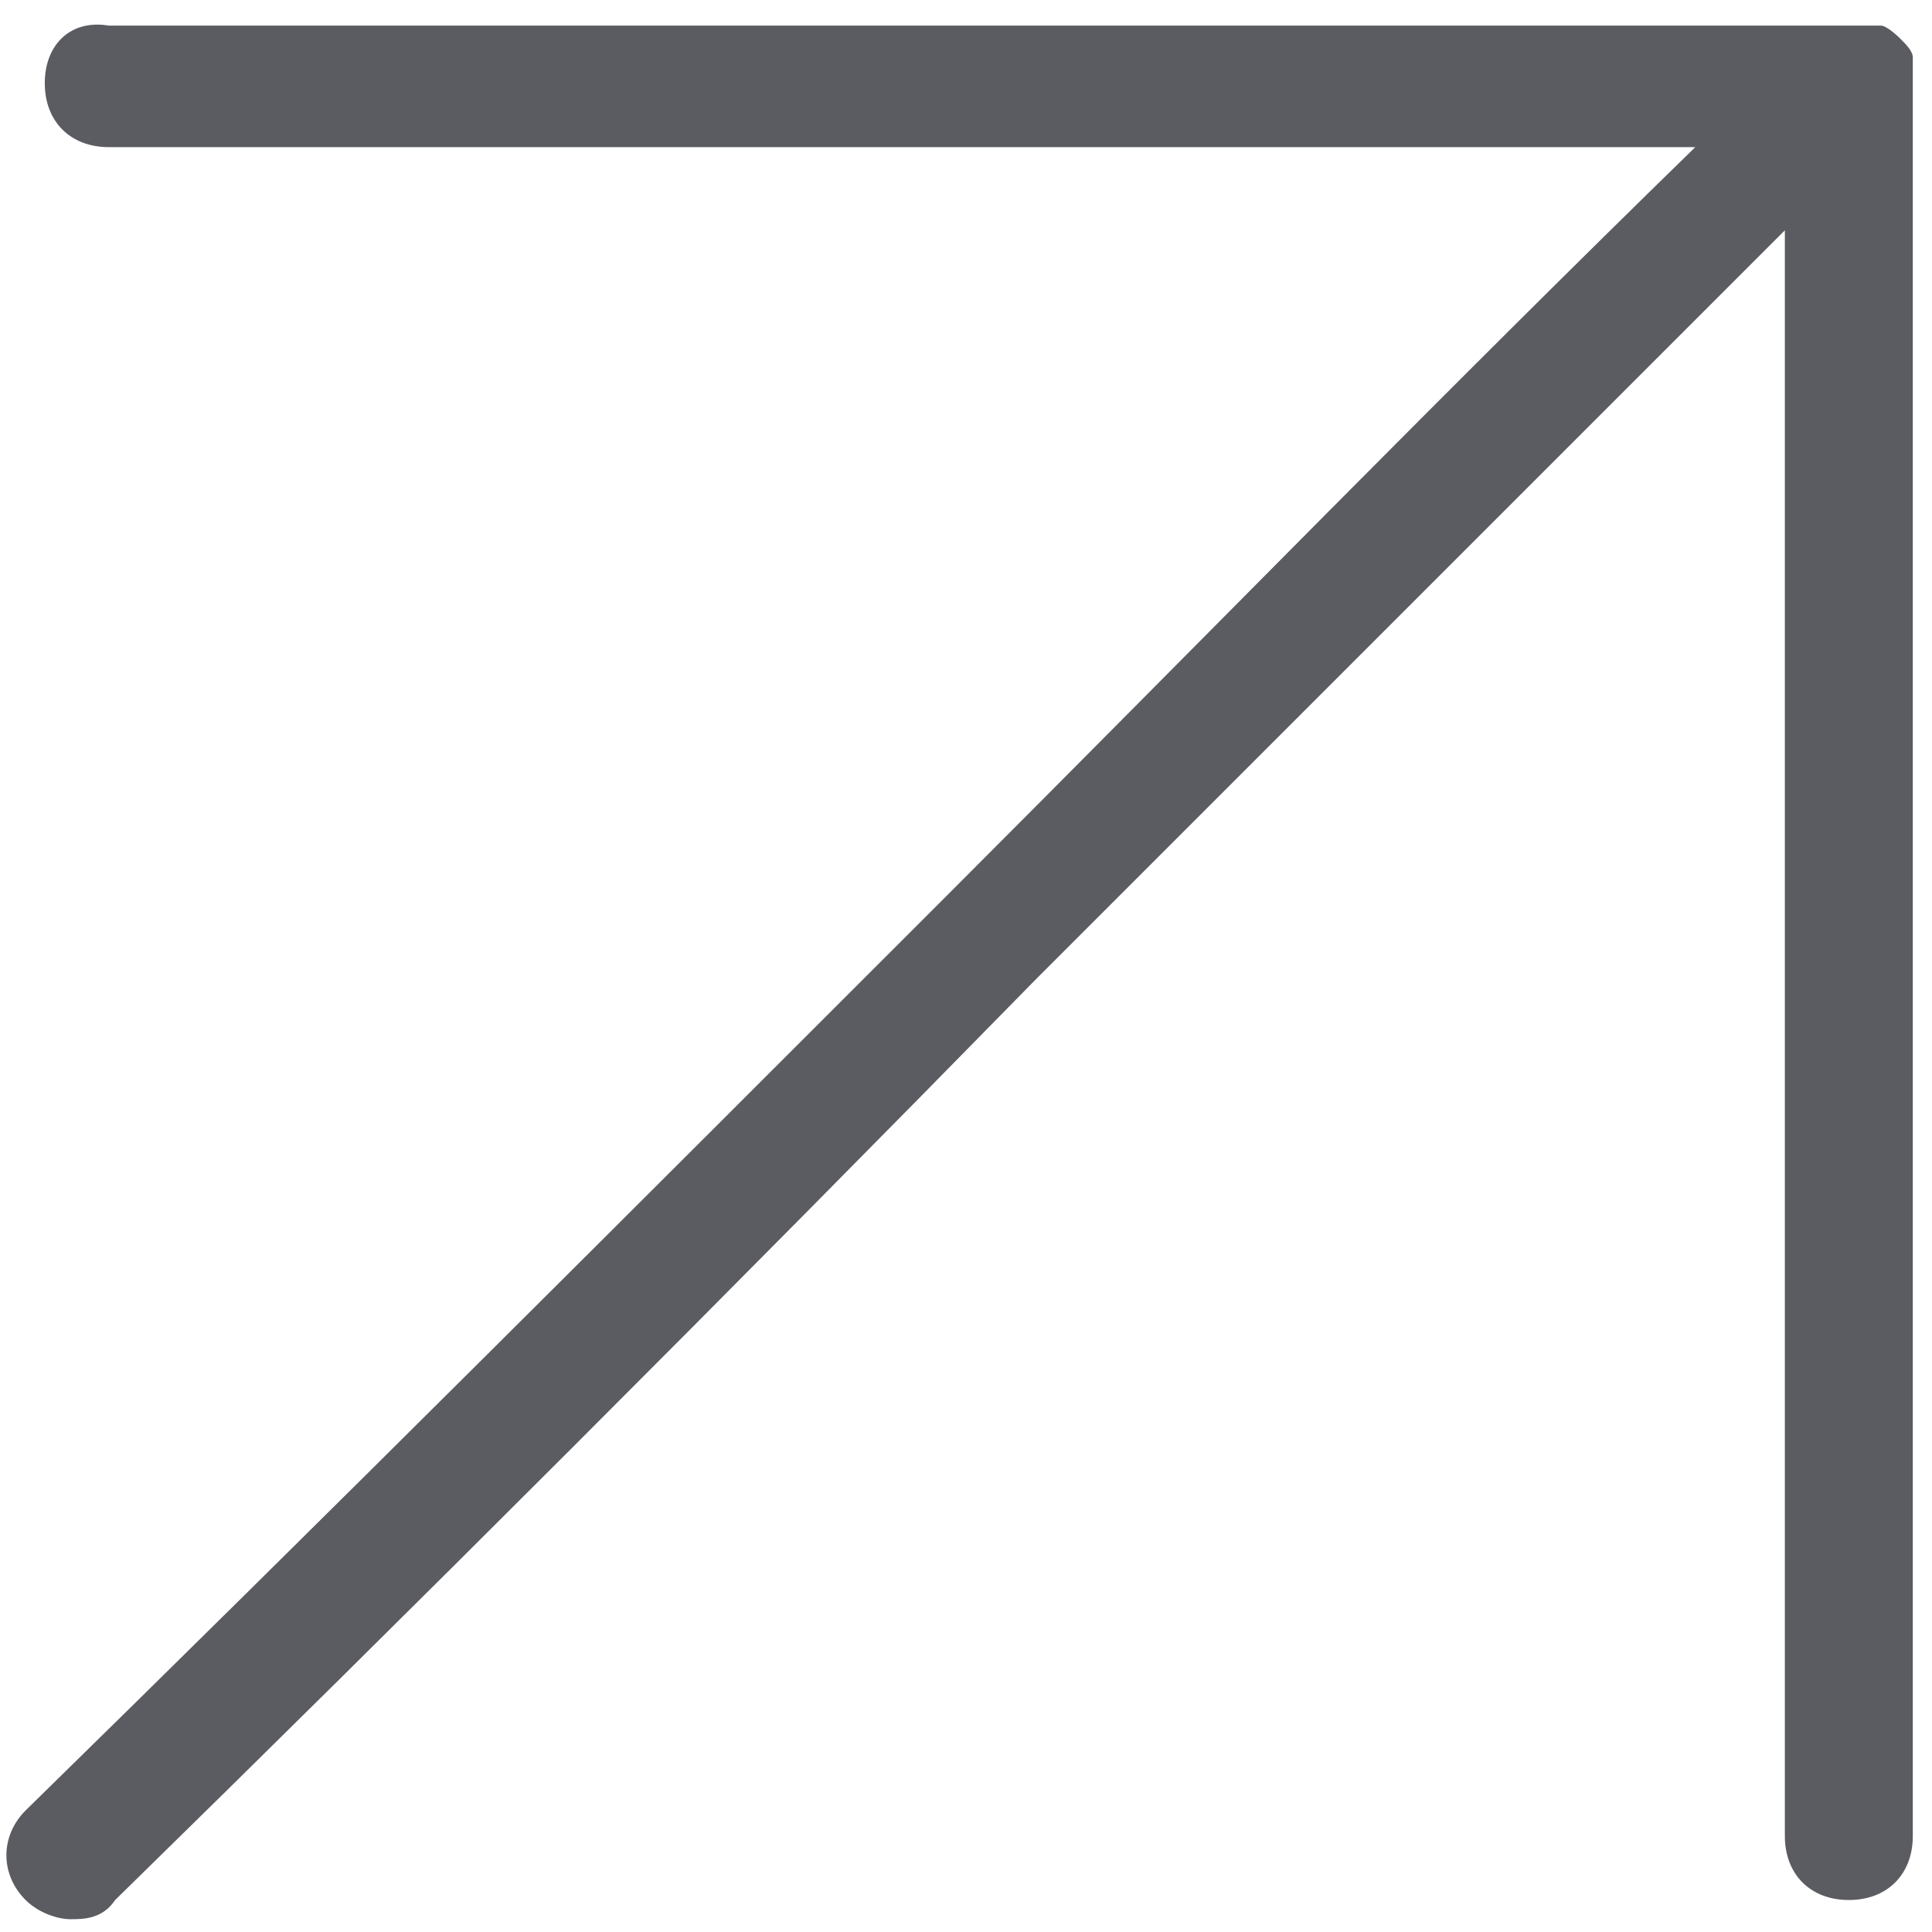
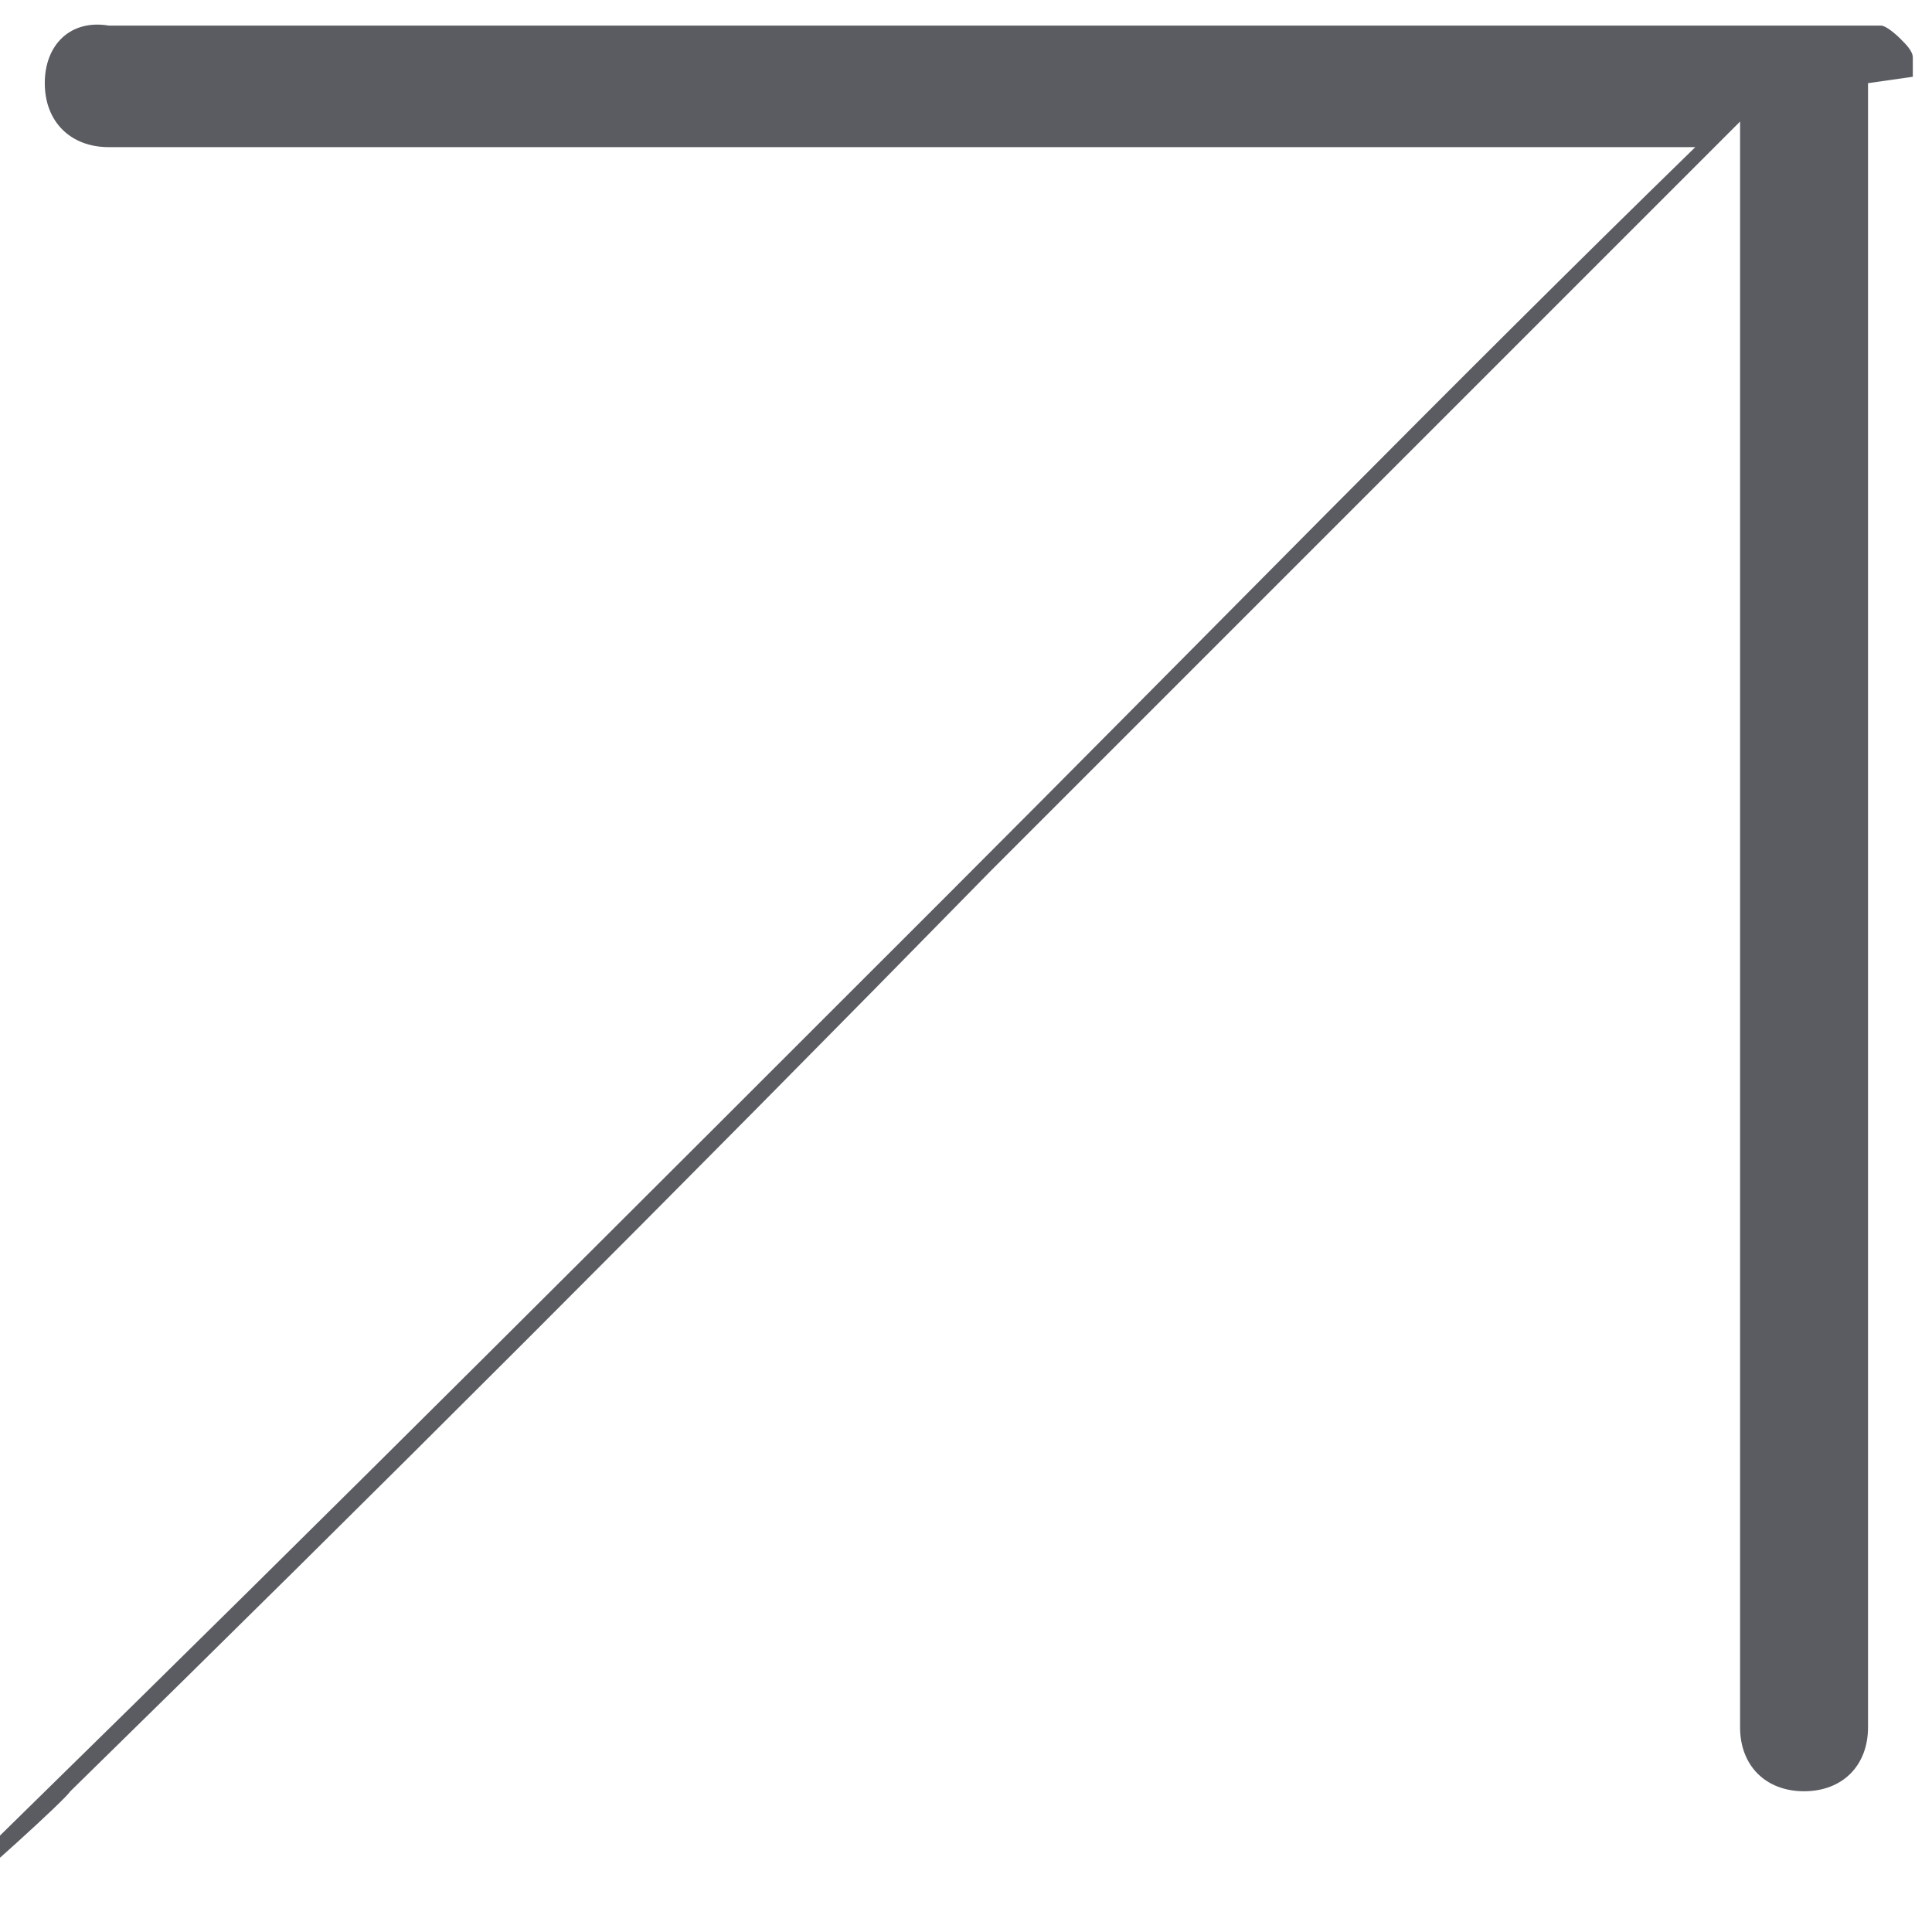
<svg xmlns="http://www.w3.org/2000/svg" version="1.1" viewBox="0 0 30.2 30.2">
  <defs>
    <style>
      .cls-1 {
        fill: #5b5c62;
      }
    </style>
  </defs>
  <g>
    <g id="Livello_1">
      <g id="Livello_1-2" data-name="Livello_1">
-         <path class="cls-1" d="M29.9,1.2v-.3c0-.1-.1-.2-.2-.3h0s-.2-.2-.3-.2H1.7c-.6-.1-1,.3-1,.9s.4,1,1,1h24.8c-3.8,3.7-7.7,7.7-11.7,11.7C10,18.8,5,23.8.4,28.3c-.4.4-.4,1,0,1.4.2.2.5.3.7.3s.5,0,.7-.3c4.6-4.5,9.6-9.5,14.4-14.4,4-4,7.9-7.9,11.7-11.7v25.1c0,.6.4,1,1,1s1-.4,1-1V1.3h0Z" />
+         <path class="cls-1" d="M29.9,1.2v-.3c0-.1-.1-.2-.2-.3h0s-.2-.2-.3-.2H1.7c-.6-.1-1,.3-1,.9s.4,1,1,1h24.8c-3.8,3.7-7.7,7.7-11.7,11.7C10,18.8,5,23.8.4,28.3s.5,0,.7-.3c4.6-4.5,9.6-9.5,14.4-14.4,4-4,7.9-7.9,11.7-11.7v25.1c0,.6.4,1,1,1s1-.4,1-1V1.3h0Z" />
      </g>
    </g>
  </g>
</svg>